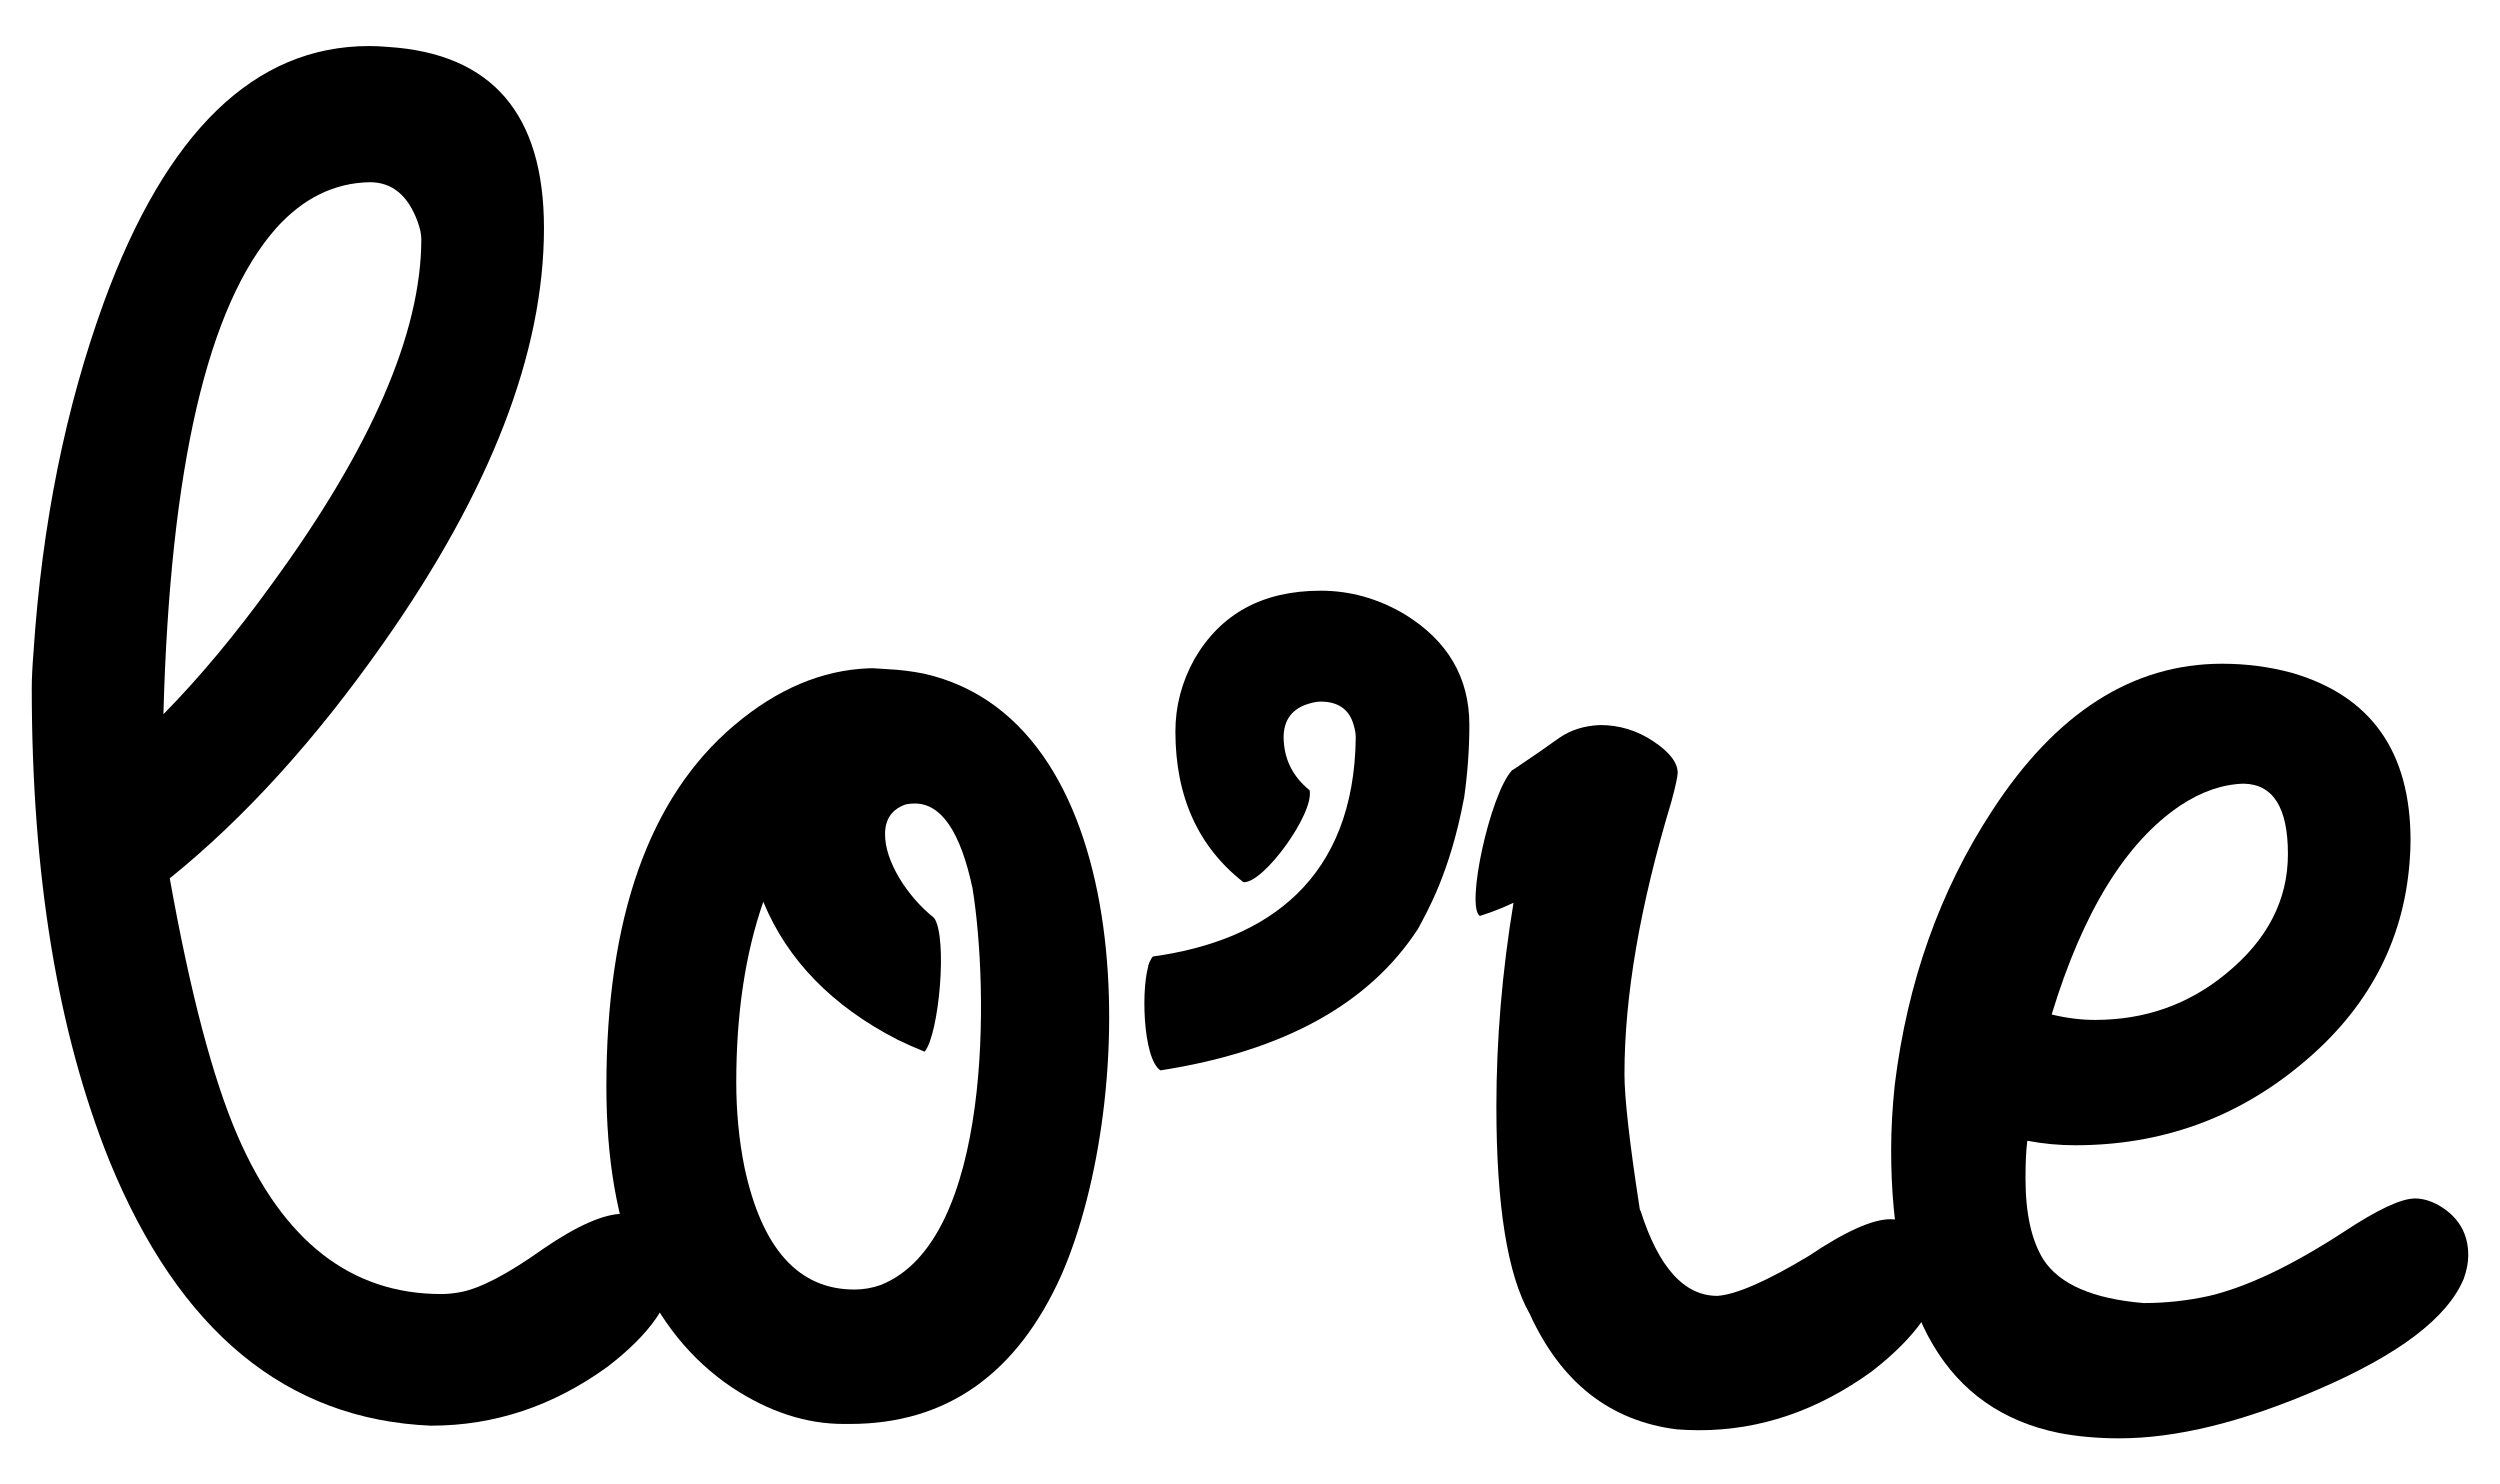
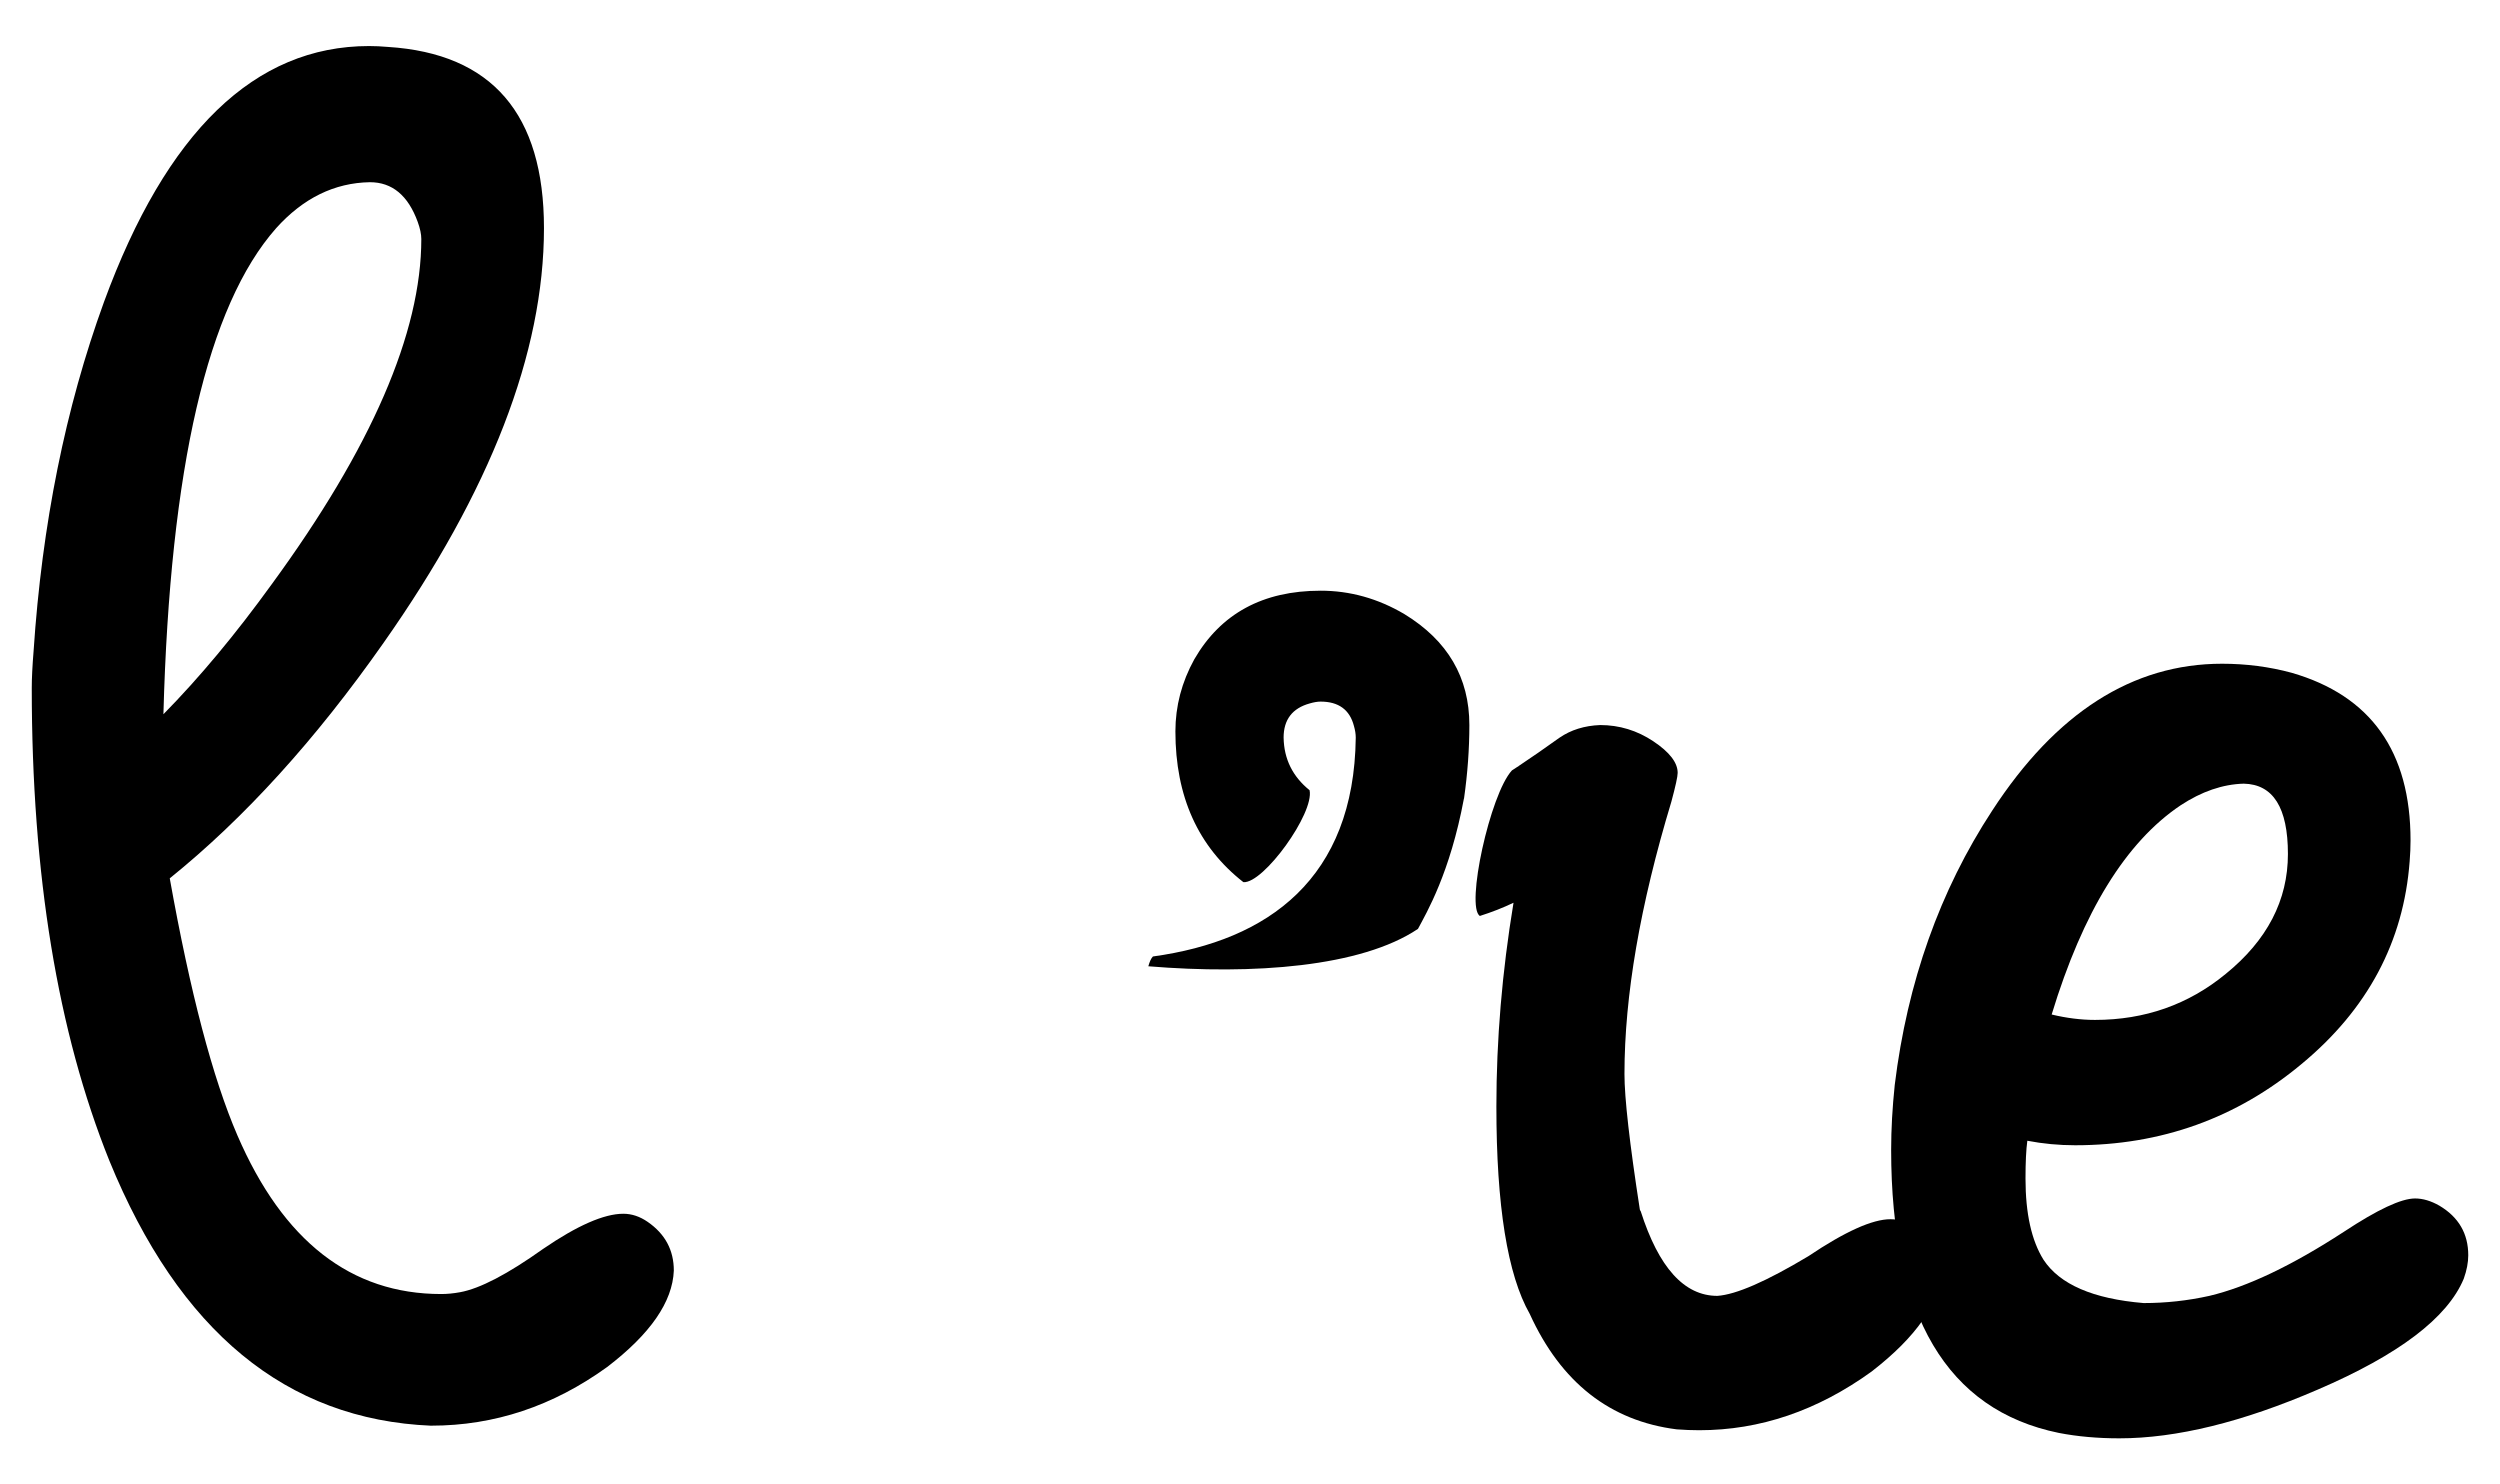
<svg xmlns="http://www.w3.org/2000/svg" version="1.1" id="svg5551" viewBox="0 0 576 342" height="342" width="576" preserveAspectRatio="xMinYMin meet">
  <defs id="defs14" />
  <path id="path6689" style="fill:#000000" d="M 99.355,328.482 Q 49.285,326.403 25.186,267.399 7.318,222.94 7.318,158.534 q 0,-3.324 0.42,-8.518 2.909,-43.837 16.205,-80.403 21.607,-59.003 61.081,-59.003 2.077,0 4.363,0.202 35.942,2.285 35.942,41.76 0,43.006 -36.981,95.57 -23.476,33.449 -49.239,54.225 7.063,39.474 15.582,59.211 15.789,36.567 46.954,36.567 2.077,0 4.363,-0.42 6.856,-1.247 19.114,-9.973 11.843,-8.102 18.491,-8.102 2.908,0 5.61,1.87 6.024,4.155 6.024,11.219 -0.42,10.803 -15.374,22.23 -18.698,13.504 -40.513,13.504 z M 85.228,41.981 q -12.257,0.202 -21.608,10.596 -23.684,26.801 -25.969,111.982 12.465,-12.673 24.931,-29.916 34.488,-47.162 34.488,-79.572 0,-1.662 -0.829,-3.947 -3.324,-9.142 -11.011,-9.142 z" />
  <path id="path6693" style="fill:#000000" d="m 435.722,264.906 q 0,-7.063 0.829,-14.958 4.362,-35.527 22.437,-63.159 22.022,-33.865 52.979,-33.865 8.31,0 15.997,2.077 27.424,7.896 27.424,38.643 0,2.285 -0.202,4.779 -2.078,27.84 -24.931,46.745 -22.438,18.699 -52.147,18.699 -5.61,0 -11.012,-1.039 -0.42,3.116 -0.42,8.726 0,12.05 4.154,18.699 5.61,8.518 23.062,9.972 7.688,0 15.167,-1.663 13.089,-3.116 30.956,-14.75 11.634,-7.688 16.413,-7.688 2.701,0 5.61,1.663 6.648,3.947 6.648,11.427 0,2.493 -1.038,5.402 -5.61,13.504 -33.658,25.555 -25.969,11.219 -45.706,11.219 -7.48,0 -13.921,-1.246 -38.642,-7.896 -38.642,-65.238 z m 66.691,-79.364 q -18.906,12.673 -29.71,48.201 5.195,1.246 9.973,1.246 17.243,0 30.125,-10.596 14.336,-11.635 14.336,-27.632 0,-15.997 -10.18,-16.205 -7.272,0.202 -14.543,4.986 z" />
  <path id="path6691" d="m 304.262,136.098 c -13.297,0 -22.992,5.263 -29.086,15.789 -2.909,5.263 -4.363,10.803 -4.363,16.621 0,15.013 5.237,26.584 15.666,34.744 4.621,0.373 16.382,-15.908 15.248,-21.186 -3.897,-3.14 -5.897,-7.173 -5.982,-12.105 l -0.004,0.004 c 0,-4.155 2.007,-6.786 6.023,-7.895 0.97,-0.28 1.802,-0.42 2.494,-0.42 4.155,0 6.718,1.87 7.688,5.609 0.28,0.969 0.42,1.87 0.42,2.701 -0.393,32.417 -20.092,46.746 -46.732,50.414 -0.421,0.415 -0.769,1.222 -1.059,2.256 24.158,1.988 49.036,0.171 62.121,-8.613 1.3e-4,-2.3e-4 0.002,2.3e-4 0.002,0 2.019,-3.788 7.383,-12.872 10.588,-30.014 0.008,-0.006 0.017,-0.011 0.025,-0.018 0.821,-5.781 1.232,-11.426 1.232,-16.934 0,-10.942 -4.986,-19.46 -14.959,-25.555 -6.094,-3.601 -12.535,-5.4 -19.322,-5.4 z m 64.408,30.955 c -3.602,0.139 -6.72,1.108 -9.352,2.908 -3.433,2.459 -6.596,4.651 -9.498,6.58 0.037,-0.007 0.075,-0.029 0.111,-0.033 -0.122,0.071 -0.27,0.149 -0.395,0.221 -0.406,0.269 -0.79,0.515 -1.186,0.773 -5.038,5.457 -10.712,31.469 -7.385,33.531 2.725,-0.862 5.31,-1.874 7.75,-3.041 -2.631,15.928 -3.947,31.581 -3.947,46.955 0,22.853 2.562,38.78 7.688,47.783 7.202,15.791 18.491,24.655 33.865,26.594 1.801,0.135 3.531,0.201 5.193,0.201 13.989,0 27.216,-4.501 39.682,-13.504 10.388,-8.034 15.79,-15.859 16.205,-23.477 0,-3.74 -1.868,-6.925 -5.607,-9.557 -2.078,-1.385 -4.157,-2.078 -6.234,-2.078 -4.155,0 -10.457,2.839 -18.906,8.518 -9.696,5.814 -16.689,8.862 -20.982,9.143 -7.618,0 -13.505,-6.51 -17.66,-19.529 -0.135,-0.146 -0.201,-0.287 -0.201,-0.422 -2.355,-15.236 -3.533,-25.624 -3.533,-31.164 0,-18.006 3.602,-38.919 10.805,-62.742 0.97,-3.601 1.453,-5.818 1.453,-6.648 0,-2.355 -1.869,-4.779 -5.609,-7.271 -3.739,-2.493 -7.824,-3.74 -12.256,-3.74 z" style="fill:#000000" />
-   <path id="path6858" d="m 201.215,153.963 -0.006,0.012 -1.039,0 c -10.803,0.416 -21.123,4.779 -30.957,13.09 -19.668,16.62 -29.502,44.39 -29.502,83.311 0,33.242 9.695,56.373 29.086,69.393 8.449,5.54 16.967,8.311 25.555,8.311 l 1.455,0 c 22.3,0 38.573,-11.496 48.822,-34.488 17.575,-40.441 18.499,-127.122 -31.781,-138.385 -2.77,-0.558 -5.609,-0.904 -8.518,-1.039 z m 9.557,31.164 c 6.094,0 10.526,6.51 13.297,19.529 3.72,22.867 4.692,81.264 -21.191,91.414 -1.939,0.693 -3.948,1.039 -6.025,1.039 -12.882,-10e-6 -21.331,-9.417 -25.348,-28.254 -1.247,-6.234 -1.869,-12.745 -1.869,-19.531 0,-15.789 2.077,-29.639 6.232,-41.551 5.54,13.435 15.859,24.031 30.957,31.787 2.044,0.998 4.114,1.907 6.207,2.742 3.315,-3.928 5.352,-26.294 2.188,-30.816 -3.096,-2.463 -5.756,-5.501 -7.98,-9.115 -2.216,-3.74 -3.324,-7.133 -3.324,-10.18 l 0,-0.006 c 0,-3.463 1.594,-5.748 4.779,-6.855 0.693,-0.135 1.385,-0.203 2.078,-0.203 z m 115.924,28.891 c -25.114,6.392 -35.829,8.48 -61.779,7.547 -2.15,5.249 -1.652,22.359 2.445,25.049 28.274,-4.386 48.054,-15.251 59.334,-32.596 z" style="fill:#000000" />
</svg>